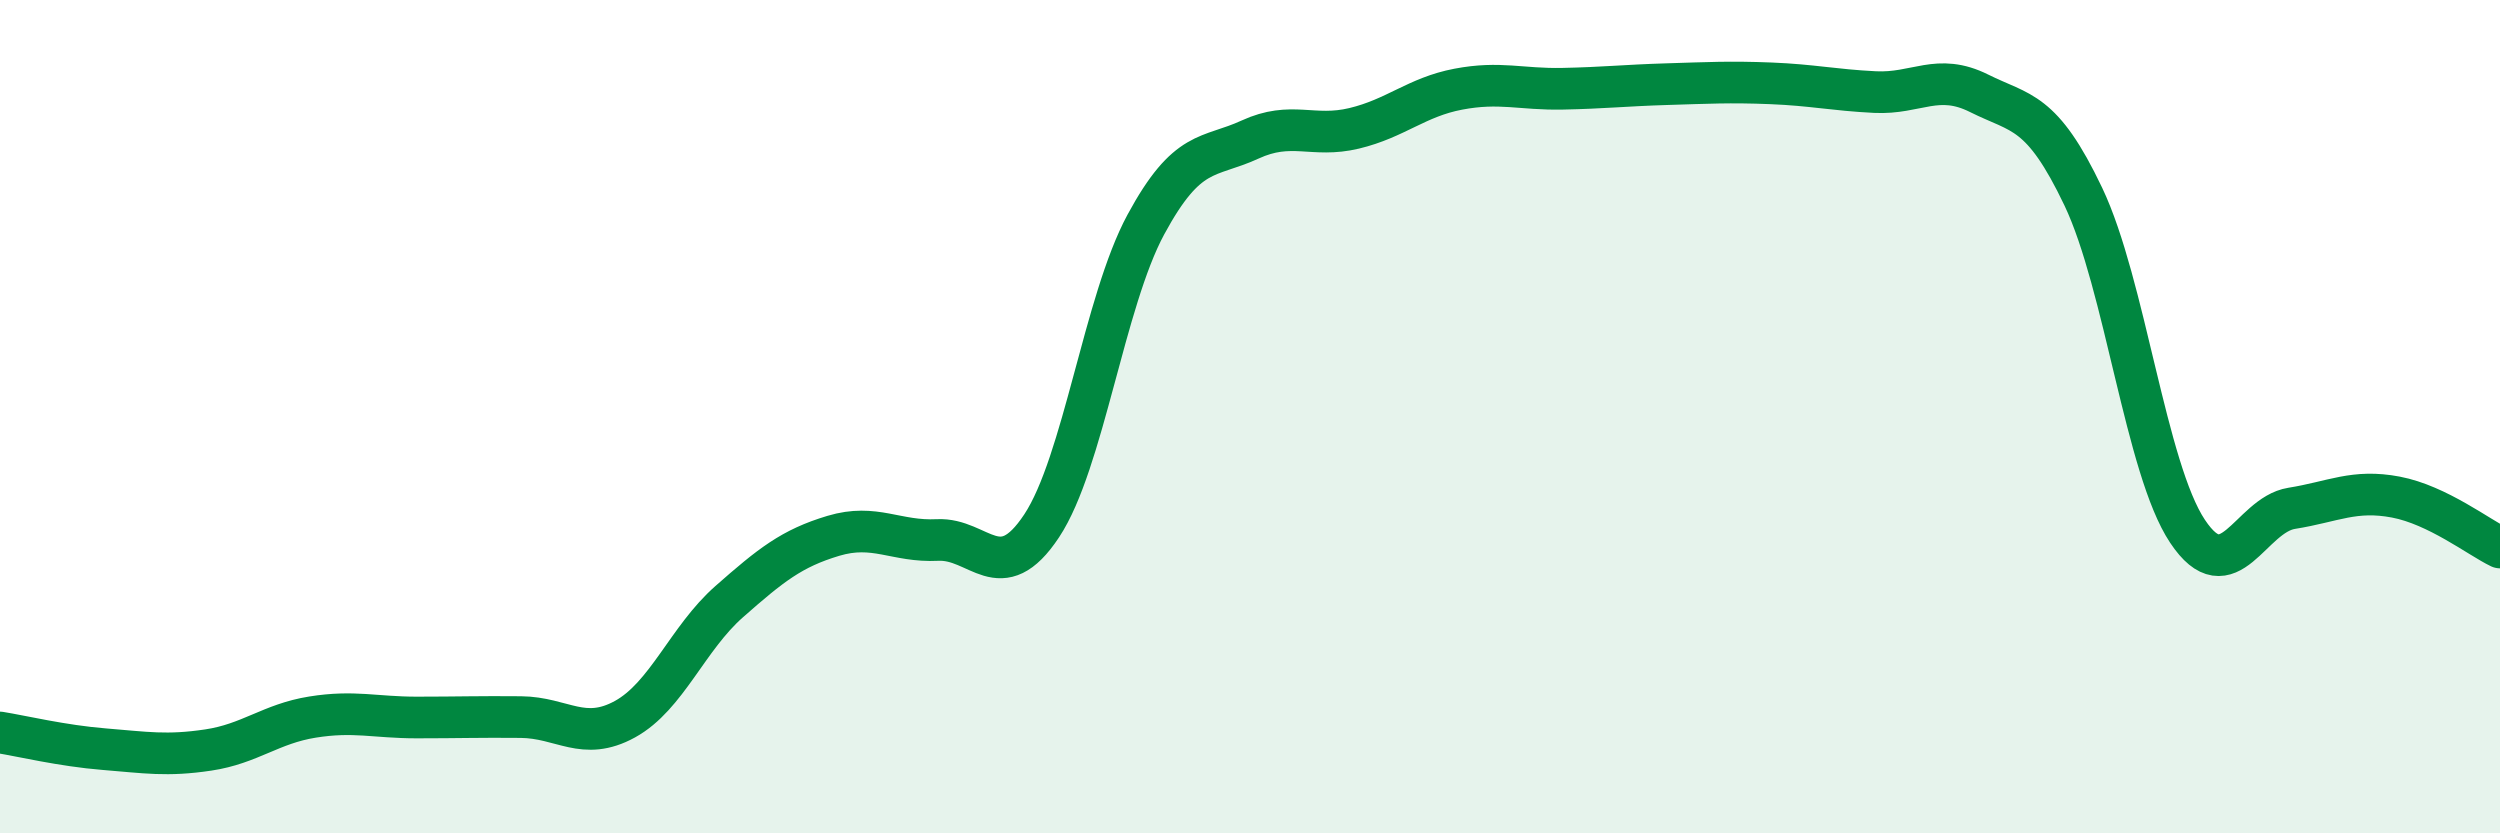
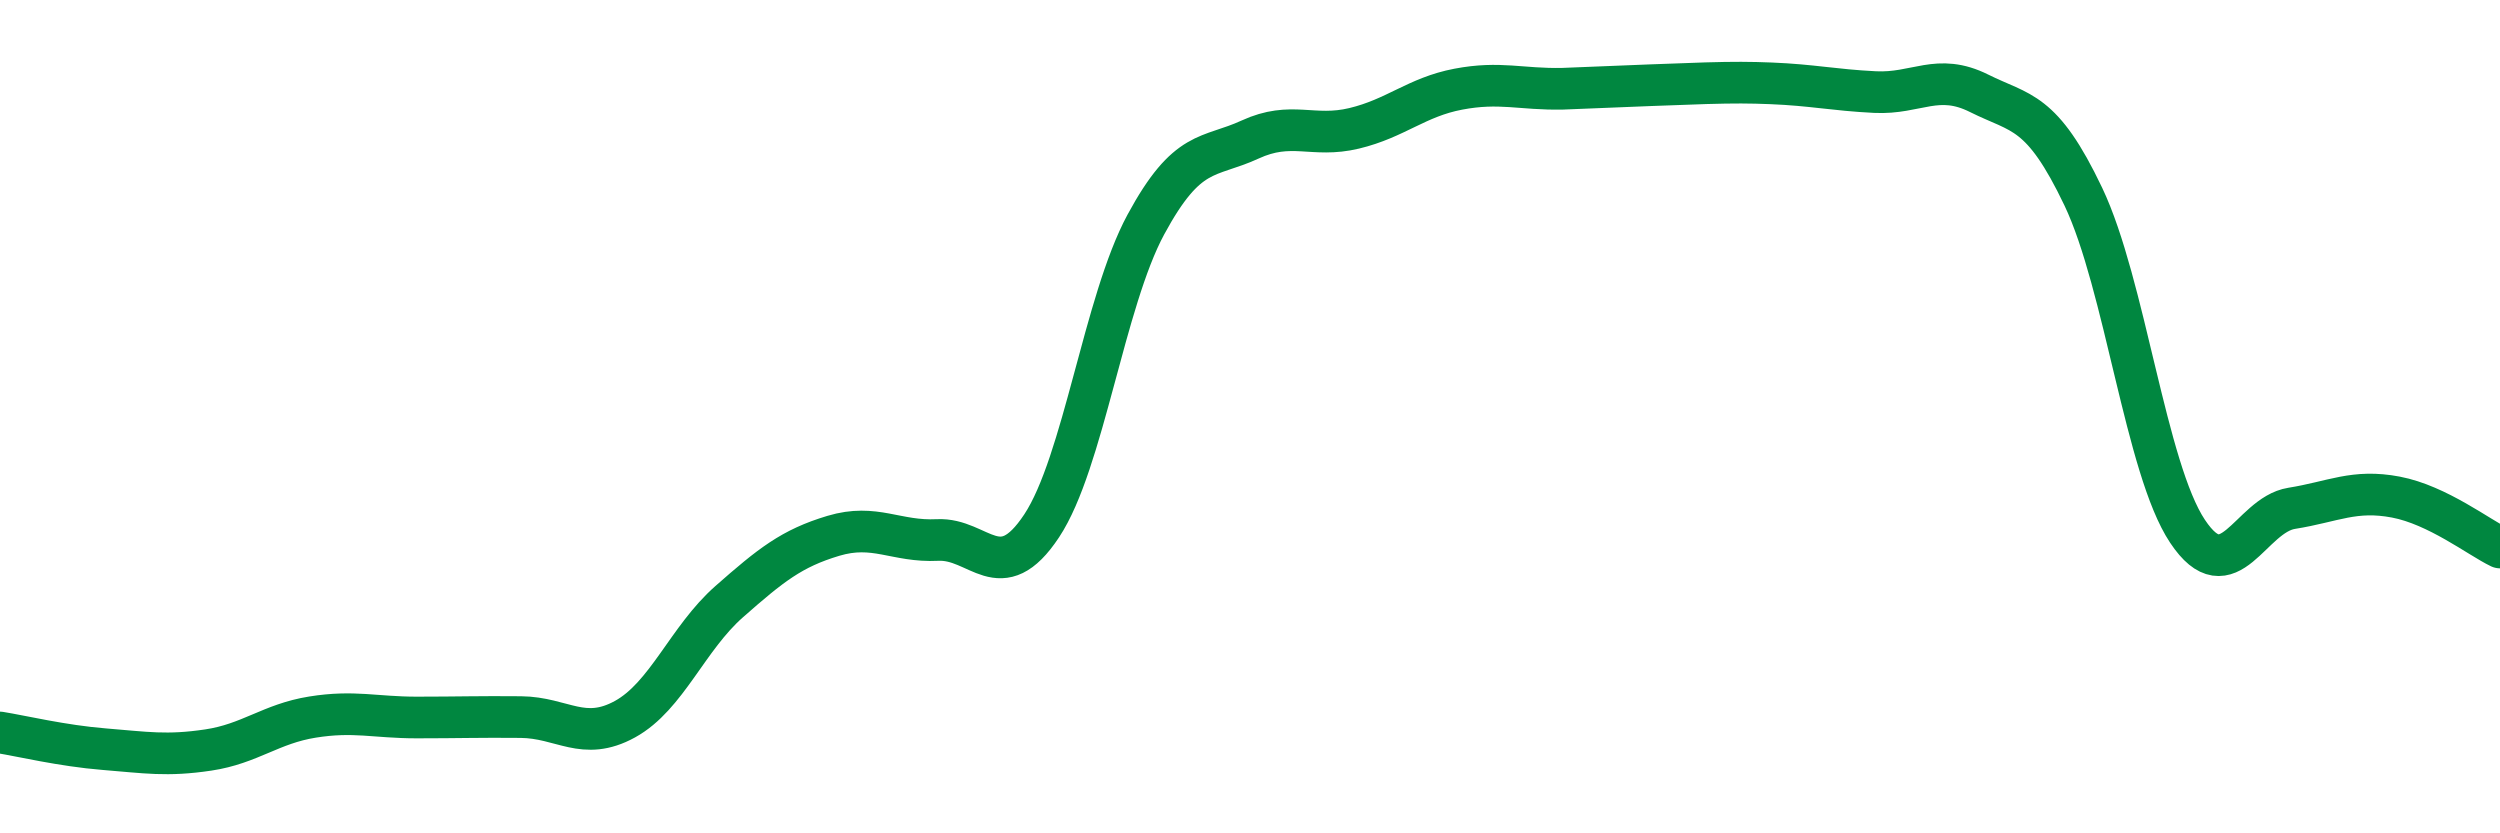
<svg xmlns="http://www.w3.org/2000/svg" width="60" height="20" viewBox="0 0 60 20">
-   <path d="M 0,17.58 C 0.5,17.66 1.5,17.9 2.5,17.98 C 3.5,18.06 4,18.15 5,18 C 6,17.85 6.5,17.37 7.5,17.21 C 8.5,17.05 9,17.22 10,17.22 C 11,17.22 11.5,17.2 12.5,17.21 C 13.5,17.22 14,17.81 15,17.26 C 16,16.71 16.5,15.32 17.5,14.44 C 18.5,13.56 19,13.16 20,12.86 C 21,12.56 21.5,13.01 22.5,12.96 C 23.5,12.91 24,14.13 25,12.62 C 26,11.11 26.5,7.24 27.5,5.39 C 28.5,3.54 29,3.81 30,3.35 C 31,2.89 31.5,3.32 32.5,3.08 C 33.5,2.84 34,2.33 35,2.14 C 36,1.95 36.5,2.15 37.5,2.13 C 38.5,2.11 39,2.05 40,2.02 C 41,1.99 41.5,1.96 42.5,2 C 43.5,2.04 44,2.16 45,2.21 C 46,2.26 46.5,1.74 47.5,2.24 C 48.5,2.74 49,2.62 50,4.72 C 51,6.82 51.5,11.25 52.5,12.75 C 53.5,14.25 54,12.36 55,12.2 C 56,12.04 56.5,11.74 57.5,11.93 C 58.5,12.12 59.5,12.9 60,13.14L60 20L0 20Z" fill="#008740" opacity="0.1" stroke-linecap="round" stroke-linejoin="round" />
-   <path d="M 0,17.58 C 0.5,17.66 1.5,17.9 2.5,17.98 C 3.5,18.06 4,18.15 5,18 C 6,17.85 6.5,17.37 7.5,17.21 C 8.5,17.05 9,17.22 10,17.22 C 11,17.22 11.5,17.2 12.5,17.21 C 13.5,17.22 14,17.81 15,17.26 C 16,16.71 16.5,15.32 17.5,14.44 C 18.5,13.56 19,13.16 20,12.86 C 21,12.56 21.5,13.01 22.5,12.96 C 23.5,12.91 24,14.13 25,12.62 C 26,11.11 26.5,7.24 27.5,5.39 C 28.5,3.54 29,3.81 30,3.35 C 31,2.89 31.5,3.32 32.5,3.08 C 33.5,2.84 34,2.33 35,2.14 C 36,1.95 36.5,2.15 37.5,2.13 C 38.5,2.11 39,2.05 40,2.02 C 41,1.99 41.5,1.96 42.5,2 C 43.5,2.04 44,2.16 45,2.21 C 46,2.26 46.5,1.74 47.5,2.24 C 48.5,2.74 49,2.62 50,4.72 C 51,6.82 51.5,11.25 52.5,12.75 C 53.5,14.25 54,12.36 55,12.2 C 56,12.04 56.5,11.74 57.5,11.93 C 58.5,12.12 59.5,12.9 60,13.14" stroke="#008740" stroke-width="1" fill="none" stroke-linecap="round" stroke-linejoin="round" />
+   <path d="M 0,17.58 C 0.5,17.66 1.5,17.9 2.5,17.98 C 3.5,18.06 4,18.15 5,18 C 6,17.85 6.5,17.37 7.5,17.21 C 8.5,17.05 9,17.22 10,17.22 C 11,17.22 11.5,17.2 12.5,17.21 C 13.5,17.22 14,17.81 15,17.26 C 16,16.71 16.5,15.32 17.5,14.44 C 18.5,13.56 19,13.16 20,12.86 C 21,12.56 21.5,13.01 22.5,12.96 C 23.5,12.91 24,14.13 25,12.62 C 26,11.11 26.5,7.24 27.5,5.39 C 28.5,3.54 29,3.81 30,3.35 C 31,2.89 31.5,3.32 32.5,3.08 C 33.5,2.84 34,2.33 35,2.14 C 36,1.95 36.5,2.15 37.5,2.13 C 41,1.99 41.5,1.96 42.5,2 C 43.5,2.04 44,2.16 45,2.21 C 46,2.26 46.5,1.74 47.5,2.24 C 48.5,2.74 49,2.62 50,4.72 C 51,6.82 51.5,11.25 52.5,12.75 C 53.5,14.25 54,12.36 55,12.2 C 56,12.04 56.5,11.74 57.5,11.93 C 58.5,12.12 59.5,12.9 60,13.14" stroke="#008740" stroke-width="1" fill="none" stroke-linecap="round" stroke-linejoin="round" />
</svg>